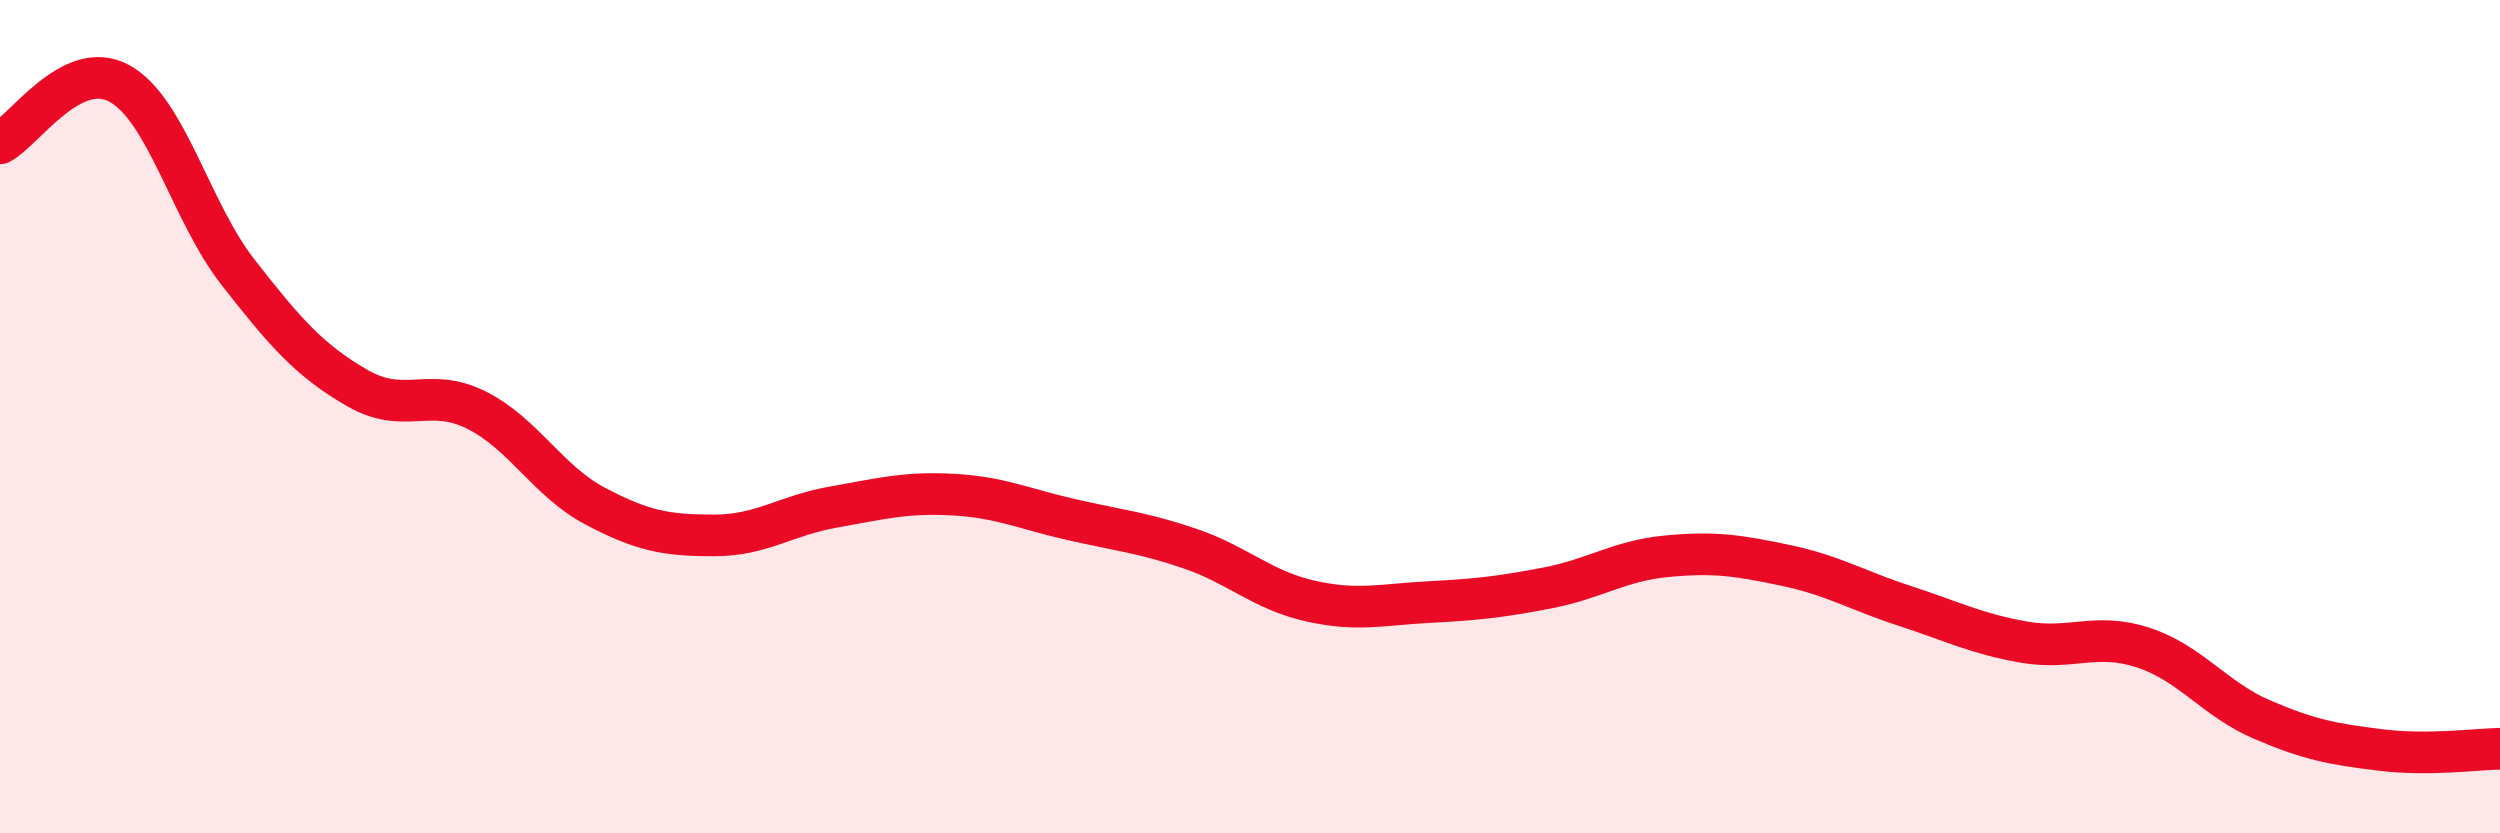
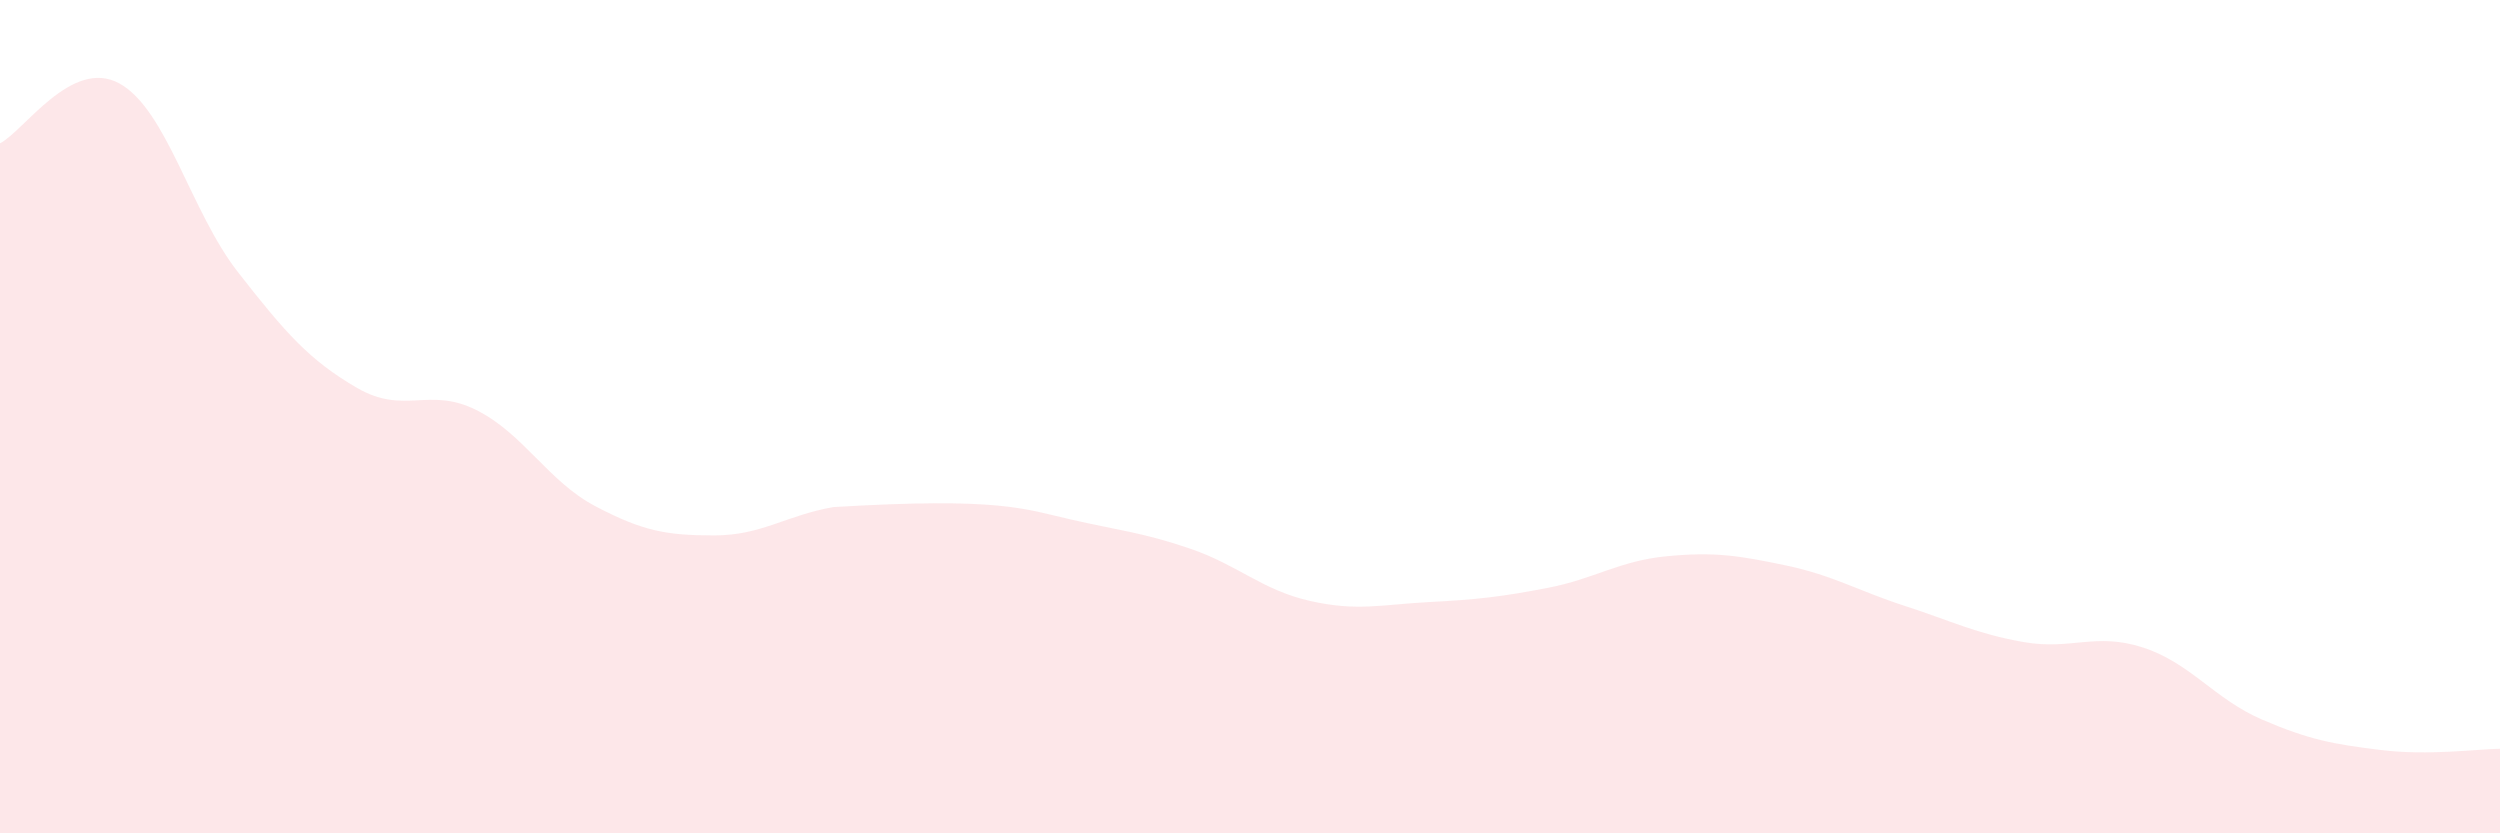
<svg xmlns="http://www.w3.org/2000/svg" width="60" height="20" viewBox="0 0 60 20">
-   <path d="M 0,3.44 C 0.57,3.15 1.72,1.38 2.86,2 C 4,2.62 4.57,5.07 5.71,6.53 C 6.85,7.99 7.43,8.65 8.57,9.31 C 9.71,9.97 10.29,9.27 11.43,9.84 C 12.57,10.41 13.15,11.55 14.29,12.15 C 15.43,12.75 16,12.85 17.14,12.85 C 18.28,12.85 18.86,12.37 20,12.17 C 21.14,11.97 21.72,11.81 22.86,11.87 C 24,11.93 24.57,12.21 25.71,12.47 C 26.85,12.73 27.43,12.78 28.57,13.17 C 29.71,13.56 30.29,14.16 31.43,14.42 C 32.57,14.68 33.15,14.51 34.29,14.45 C 35.43,14.39 36,14.33 37.14,14.11 C 38.28,13.89 38.86,13.46 40,13.35 C 41.14,13.24 41.72,13.33 42.86,13.57 C 44,13.81 44.57,14.17 45.71,14.54 C 46.85,14.91 47.43,15.21 48.57,15.41 C 49.71,15.61 50.29,15.17 51.43,15.54 C 52.57,15.91 53.15,16.78 54.29,17.27 C 55.43,17.76 56,17.86 57.14,18 C 58.28,18.14 59.43,17.98 60,17.97L60 20L0 20Z" fill="#EB0A25" opacity="0.1" stroke-linecap="round" stroke-linejoin="round" />
-   <path d="M 0,3.44 C 0.57,3.15 1.72,1.38 2.86,2 C 4,2.62 4.57,5.07 5.71,6.53 C 6.85,7.99 7.43,8.65 8.57,9.31 C 9.71,9.97 10.29,9.27 11.43,9.84 C 12.57,10.41 13.15,11.55 14.29,12.15 C 15.43,12.75 16,12.85 17.14,12.85 C 18.28,12.85 18.86,12.37 20,12.17 C 21.14,11.97 21.72,11.81 22.86,11.87 C 24,11.93 24.57,12.21 25.71,12.47 C 26.85,12.73 27.43,12.78 28.57,13.17 C 29.71,13.56 30.29,14.16 31.43,14.42 C 32.57,14.68 33.15,14.51 34.29,14.45 C 35.43,14.39 36,14.33 37.14,14.11 C 38.28,13.89 38.86,13.46 40,13.35 C 41.14,13.24 41.72,13.33 42.86,13.57 C 44,13.81 44.57,14.17 45.71,14.54 C 46.85,14.91 47.43,15.21 48.57,15.41 C 49.71,15.61 50.29,15.17 51.43,15.54 C 52.57,15.91 53.15,16.78 54.29,17.27 C 55.43,17.76 56,17.86 57.14,18 C 58.28,18.14 59.43,17.98 60,17.97" stroke="#EB0A25" stroke-width="1" fill="none" stroke-linecap="round" stroke-linejoin="round" />
+   <path d="M 0,3.44 C 0.57,3.15 1.72,1.38 2.86,2 C 4,2.62 4.57,5.07 5.71,6.53 C 6.85,7.99 7.43,8.65 8.57,9.31 C 9.71,9.97 10.29,9.27 11.43,9.84 C 12.57,10.41 13.15,11.55 14.29,12.15 C 15.43,12.75 16,12.85 17.14,12.85 C 18.28,12.85 18.86,12.37 20,12.17 C 24,11.93 24.57,12.21 25.71,12.47 C 26.85,12.73 27.43,12.78 28.57,13.17 C 29.71,13.56 30.29,14.16 31.43,14.42 C 32.57,14.68 33.15,14.51 34.29,14.45 C 35.43,14.39 36,14.33 37.14,14.11 C 38.28,13.89 38.86,13.46 40,13.35 C 41.14,13.24 41.72,13.33 42.86,13.57 C 44,13.81 44.57,14.17 45.71,14.54 C 46.85,14.91 47.43,15.21 48.57,15.41 C 49.71,15.61 50.29,15.17 51.43,15.54 C 52.57,15.91 53.15,16.78 54.29,17.27 C 55.43,17.76 56,17.86 57.14,18 C 58.28,18.14 59.43,17.98 60,17.97L60 20L0 20Z" fill="#EB0A25" opacity="0.1" stroke-linecap="round" stroke-linejoin="round" />
</svg>